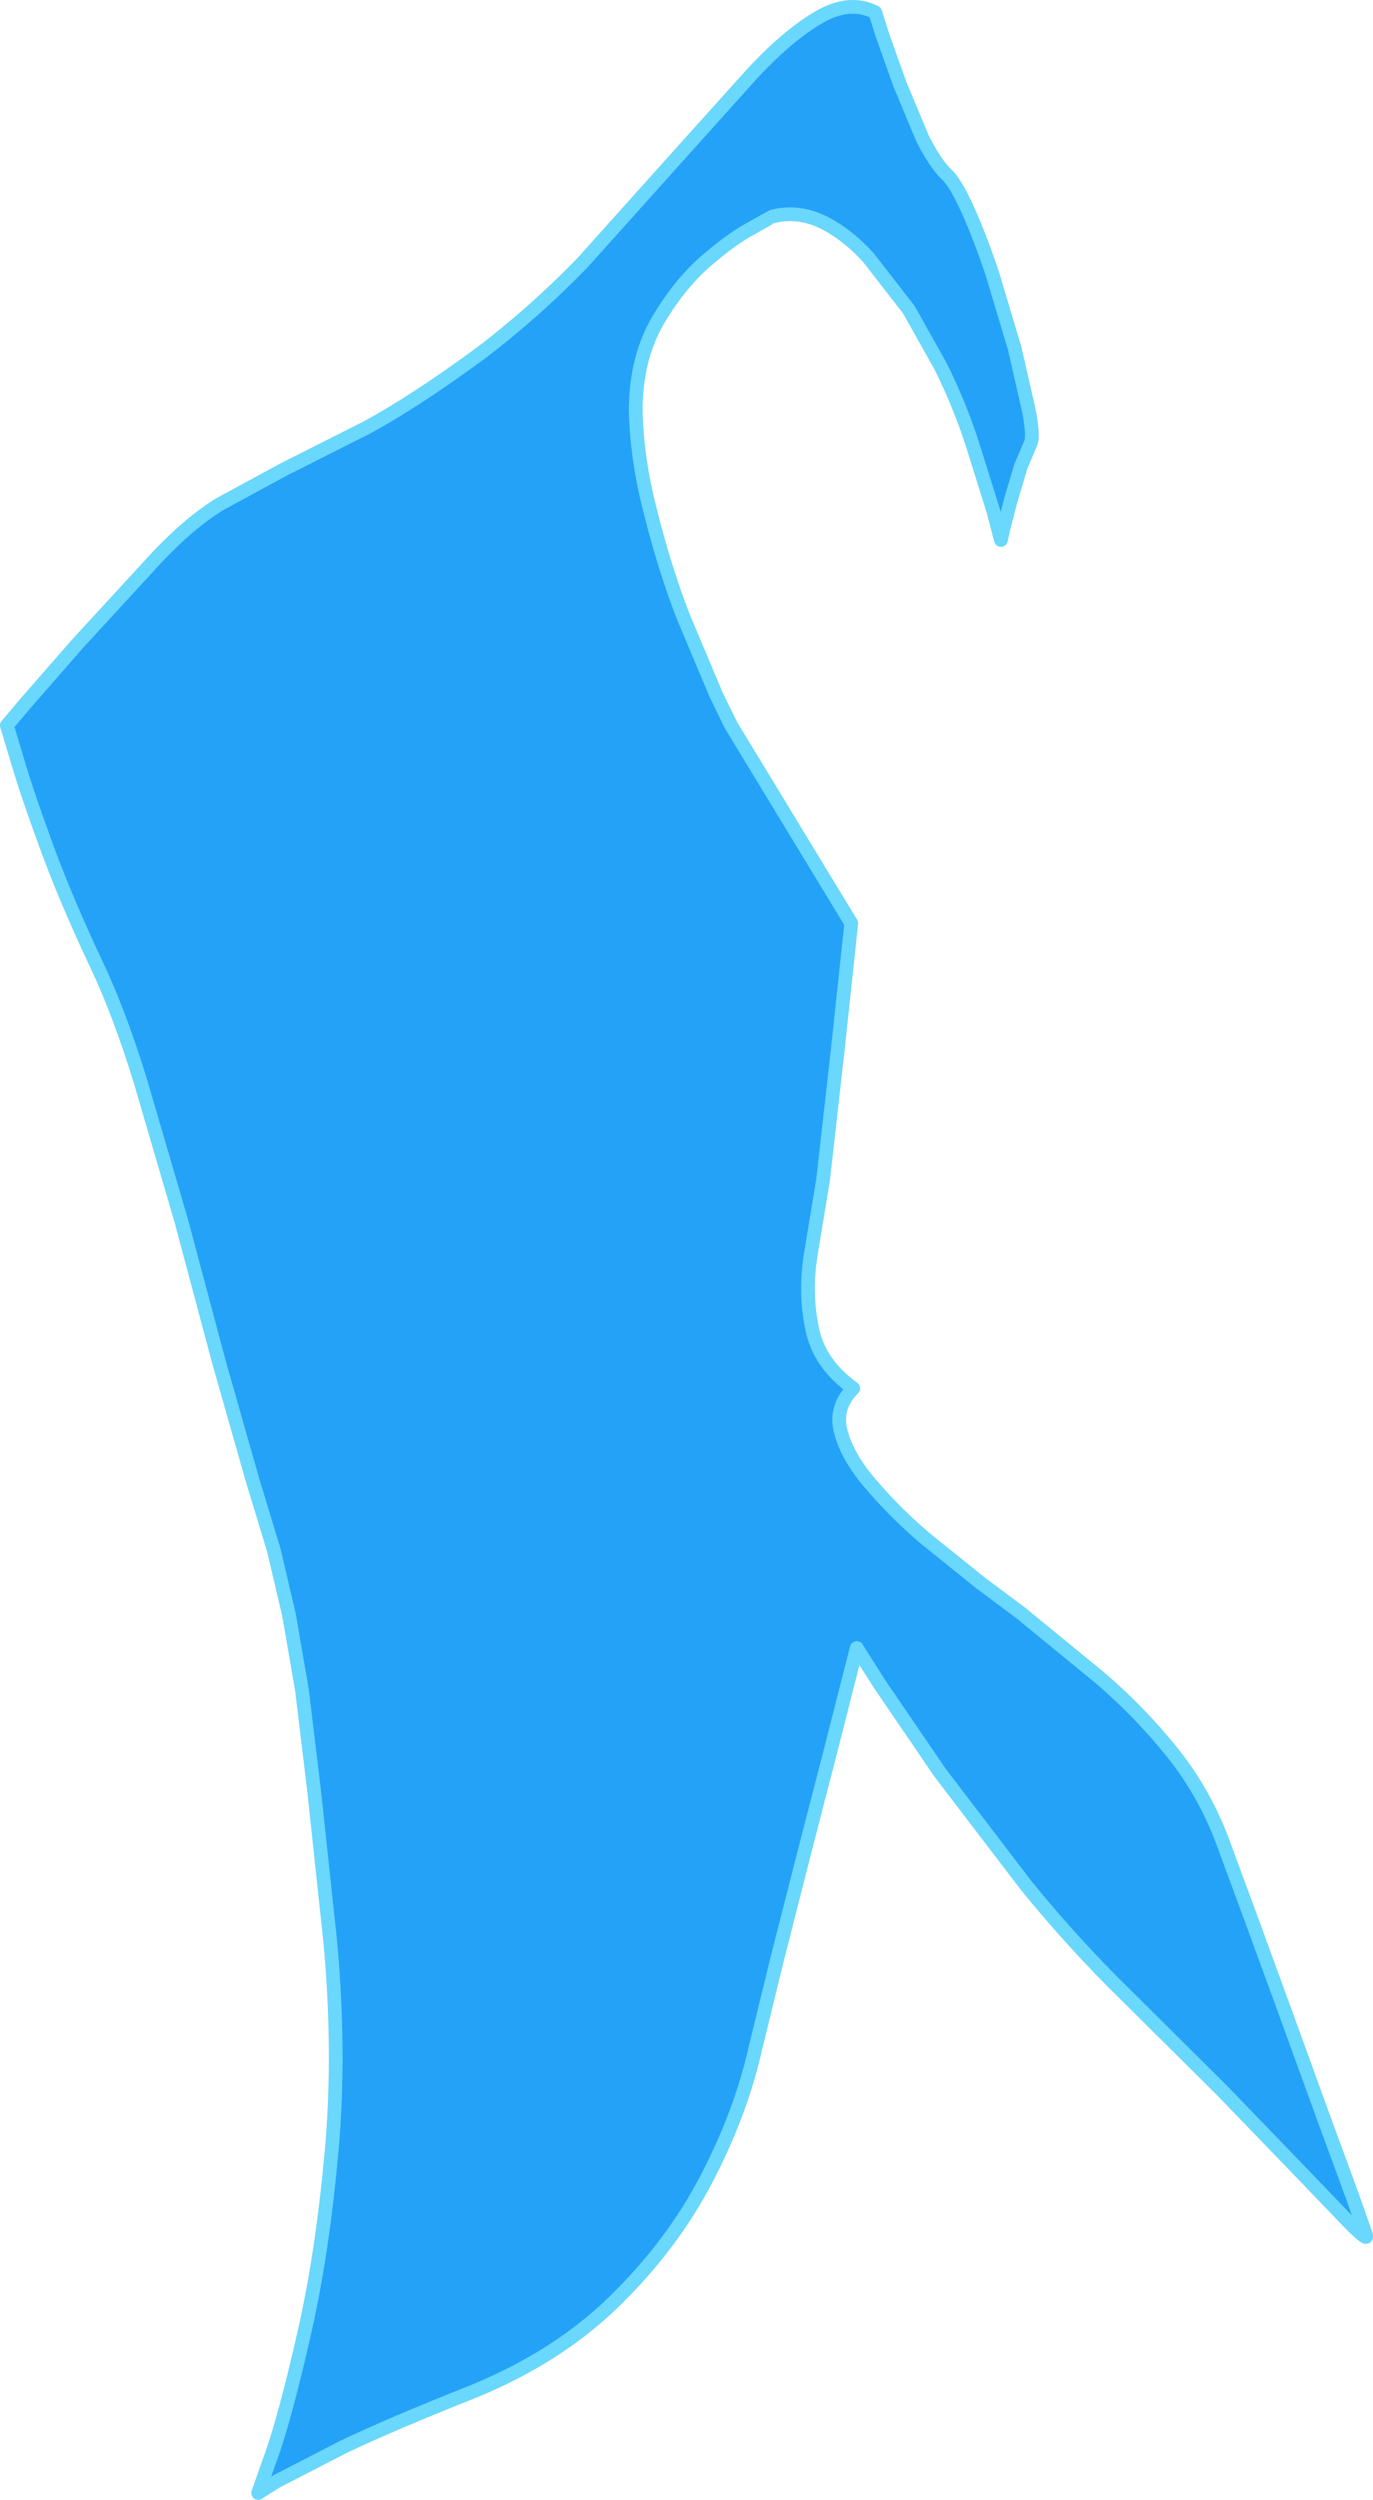
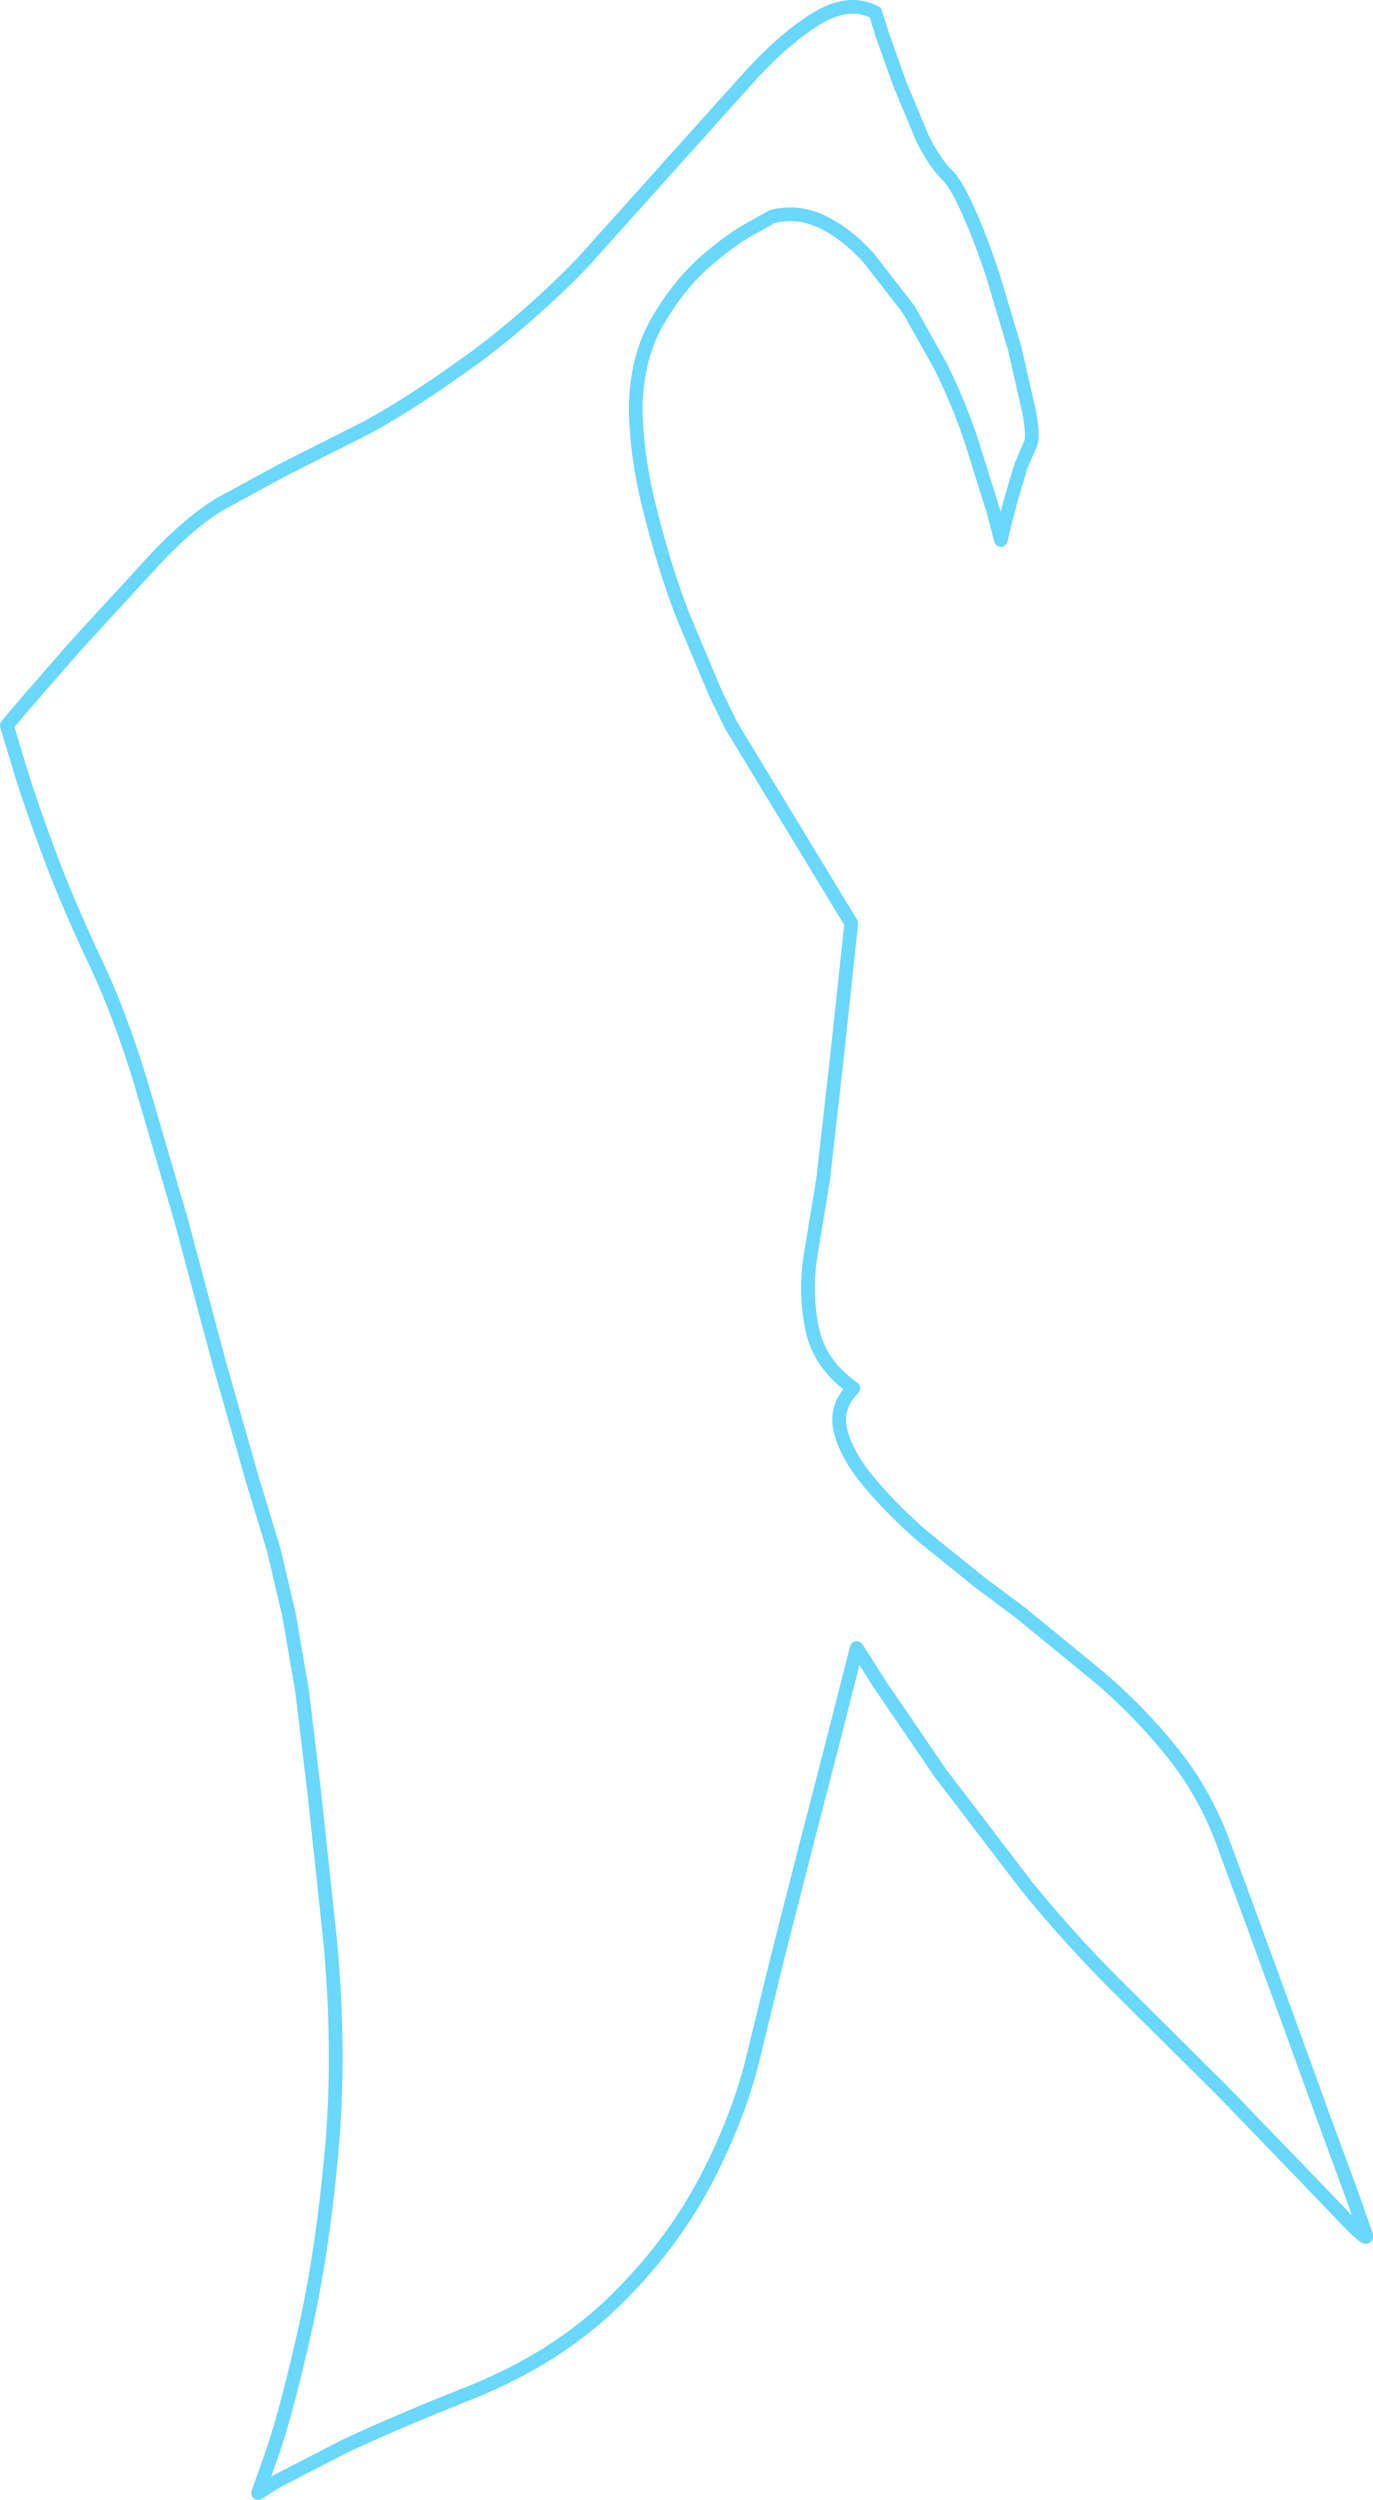
<svg xmlns="http://www.w3.org/2000/svg" height="181.95px" width="100.0px">
  <g transform="matrix(1.0, 0.0, 0.0, 1.0, -0.05, 0.0)">
-     <path d="M63.3 18.75 L66.25 22.55 68.55 26.65 Q69.9 29.35 70.85 32.25 L72.4 37.2 72.95 39.3 73.15 38.4 73.7 36.3 74.4 33.95 75.1 32.3 Q75.35 31.85 75.0 29.95 L73.95 25.35 72.35 20.0 Q71.45 17.3 70.55 15.3 69.65 13.3 69.0 12.7 68.2 11.95 67.25 10.1 L65.6 6.15 64.3 2.5 63.8 0.9 Q61.95 -0.05 59.7 1.25 57.45 2.55 54.8 5.4 L49.0 11.85 42.45 19.15 Q38.9 22.8 35.0 25.75 30.15 29.3 26.7 31.15 L20.75 34.15 16.05 36.7 Q13.85 38.05 11.45 40.6 L5.7 46.85 1.9 51.2 0.55 52.8 1.3 55.3 Q2.0 57.7 3.45 61.65 4.9 65.6 7.1 70.25 8.75 73.75 10.25 78.6 L13.25 88.85 16.0 99.15 18.45 107.75 20.0 112.85 21.1 117.55 22.05 123.05 22.95 130.55 24.1 141.3 Q24.85 149.4 24.2 156.6 23.55 163.8 22.3 169.4 21.05 175.0 20.0 178.2 L18.85 181.45 20.2 180.6 25.05 178.1 Q28.5 176.45 34.55 174.05 40.65 171.55 44.8 167.5 49.0 163.4 51.5 158.6 54.0 153.8 55.05 149.15 L56.65 142.6 58.6 134.95 60.5 127.6 61.9 122.1 62.45 119.95 64.1 122.55 68.5 129.0 74.8 137.25 Q78.3 141.55 82.1 145.25 L89.1 152.2 94.75 158.05 98.4 161.85 Q99.7 163.15 99.55 162.7 L98.55 159.85 96.4 154.0 93.75 146.7 91.1 139.45 89.05 133.9 Q87.7 130.35 85.35 127.45 83.05 124.6 80.2 122.15 L74.4 117.4 71.45 115.2 67.35 111.9 Q65.2 110.05 63.5 108.05 61.8 106.1 61.3 104.25 60.8 102.45 62.2 101.05 59.7 99.25 59.2 96.7 58.65 94.1 59.1 91.3 L60.0 85.85 61.05 76.55 62.05 67.2 53.3 52.8 52.2 50.55 49.8 44.85 Q48.45 41.35 47.45 37.35 46.4 33.35 46.35 29.7 46.4 26.1 47.9 23.45 49.4 20.85 51.35 19.1 53.3 17.4 54.8 16.6 56.3 15.75 56.35 15.75 58.15 15.3 59.95 16.15 61.7 17.0 63.3 18.75" fill="#23a2f7" fill-rule="evenodd" stroke="none" />
    <path d="M63.3 18.75 Q61.7 17.0 59.95 16.15 58.15 15.3 56.35 15.75 56.3 15.75 54.8 16.6 53.3 17.4 51.35 19.1 49.4 20.85 47.9 23.45 46.4 26.1 46.35 29.7 46.4 33.35 47.45 37.35 48.45 41.35 49.8 44.85 L52.2 50.55 53.3 52.8 62.05 67.2 61.05 76.55 60.0 85.85 59.1 91.3 Q58.65 94.1 59.2 96.7 59.7 99.25 62.2 101.05 60.8 102.45 61.3 104.25 61.8 106.1 63.5 108.05 65.2 110.05 67.35 111.9 L71.45 115.2 74.4 117.4 80.2 122.15 Q83.05 124.6 85.35 127.45 87.7 130.35 89.05 133.9 L91.1 139.45 93.75 146.7 96.4 154.0 98.55 159.85 99.55 162.7 Q99.7 163.15 98.4 161.85 L94.75 158.05 89.1 152.2 82.1 145.25 Q78.3 141.55 74.8 137.25 L68.5 129.0 64.1 122.55 62.45 119.95 61.9 122.1 60.5 127.6 58.6 134.95 56.65 142.6 55.05 149.15 Q54.0 153.8 51.5 158.6 49.0 163.4 44.8 167.5 40.65 171.55 34.55 174.05 28.5 176.45 25.05 178.1 L20.2 180.6 18.85 181.45 20.0 178.2 Q21.05 175.0 22.3 169.4 23.55 163.8 24.2 156.6 24.85 149.4 24.1 141.3 L22.95 130.55 22.05 123.05 21.1 117.55 20.0 112.85 18.45 107.75 16.0 99.15 13.25 88.85 10.25 78.6 Q8.75 73.75 7.1 70.25 4.9 65.6 3.45 61.65 2.0 57.7 1.3 55.3 L0.55 52.8 1.9 51.2 5.7 46.85 11.45 40.6 Q13.85 38.05 16.05 36.7 L20.75 34.15 26.7 31.15 Q30.15 29.3 35.0 25.75 38.9 22.8 42.45 19.15 L49.0 11.85 54.8 5.4 Q57.45 2.55 59.7 1.25 61.95 -0.05 63.8 0.9 L64.3 2.5 65.6 6.15 67.25 10.1 Q68.2 11.95 69.0 12.7 69.65 13.3 70.55 15.3 71.45 17.3 72.35 20.0 L73.95 25.35 75.0 29.95 Q75.35 31.85 75.1 32.3 L74.4 33.95 73.7 36.3 73.15 38.4 72.95 39.3 72.4 37.2 70.85 32.25 Q69.9 29.35 68.55 26.65 L66.25 22.55 63.3 18.75 Z" fill="none" stroke="#6ad7fc" stroke-linecap="round" stroke-linejoin="round" stroke-width="1.0" />
  </g>
</svg>